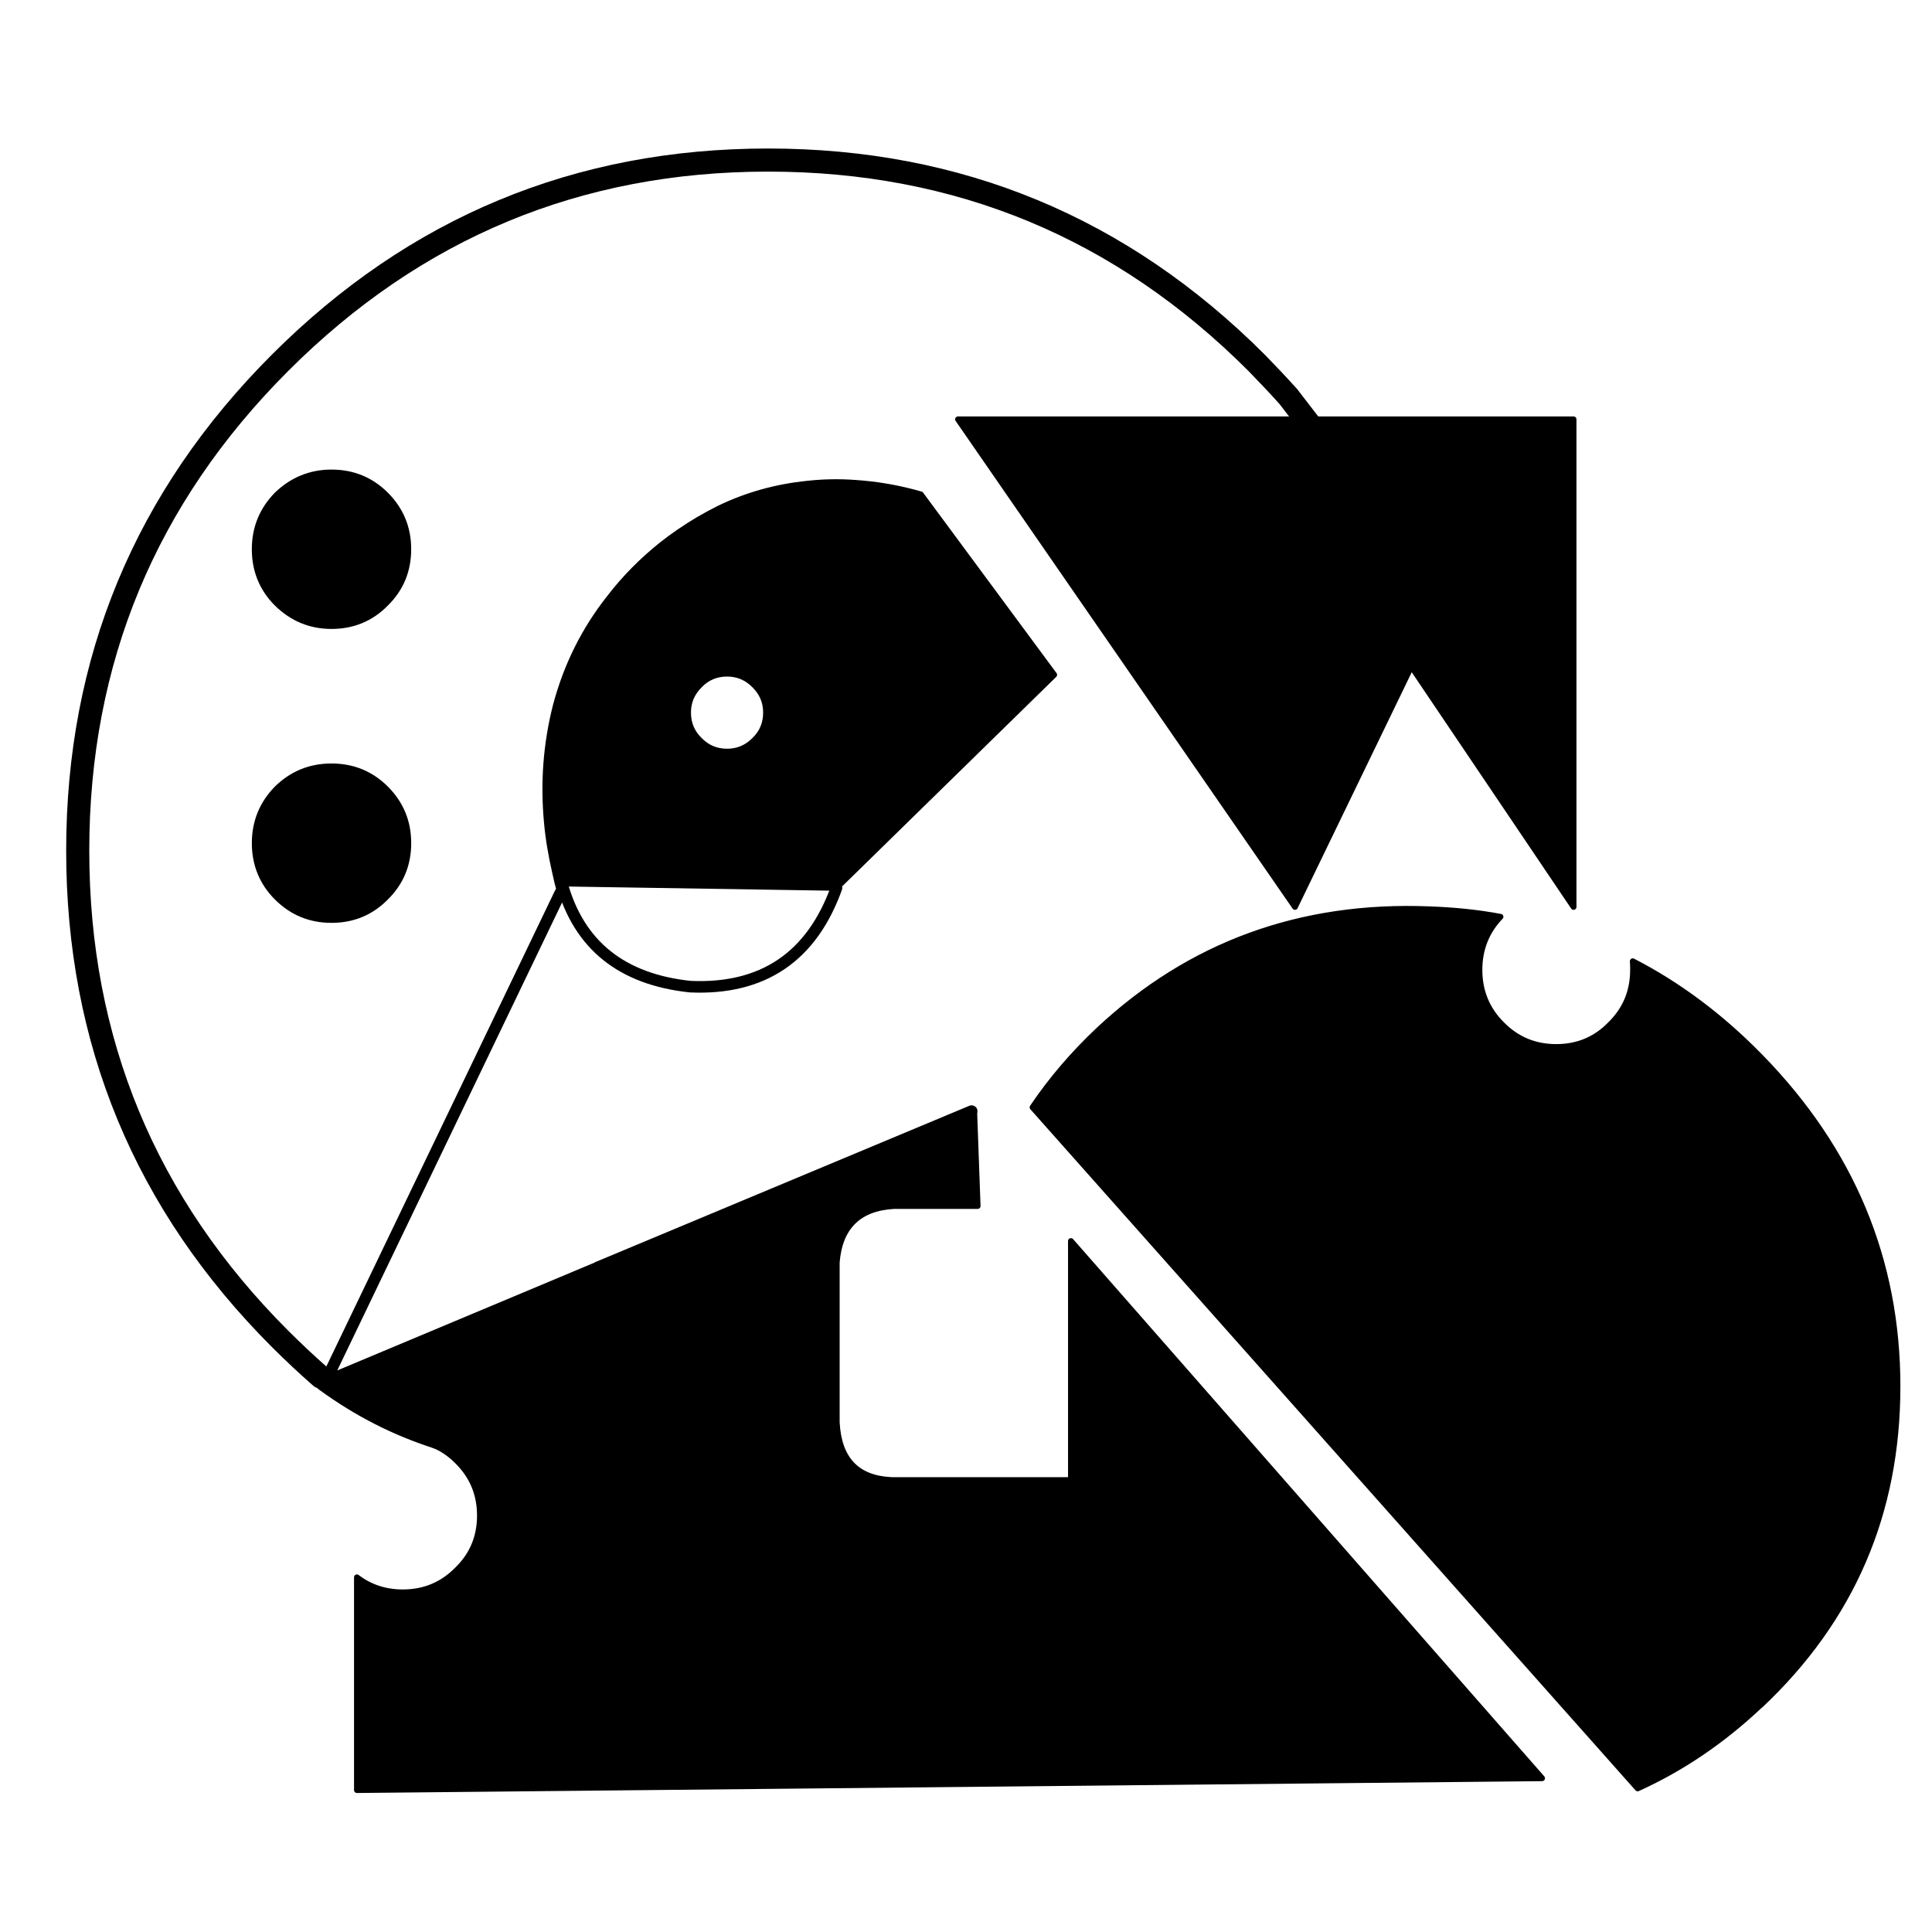
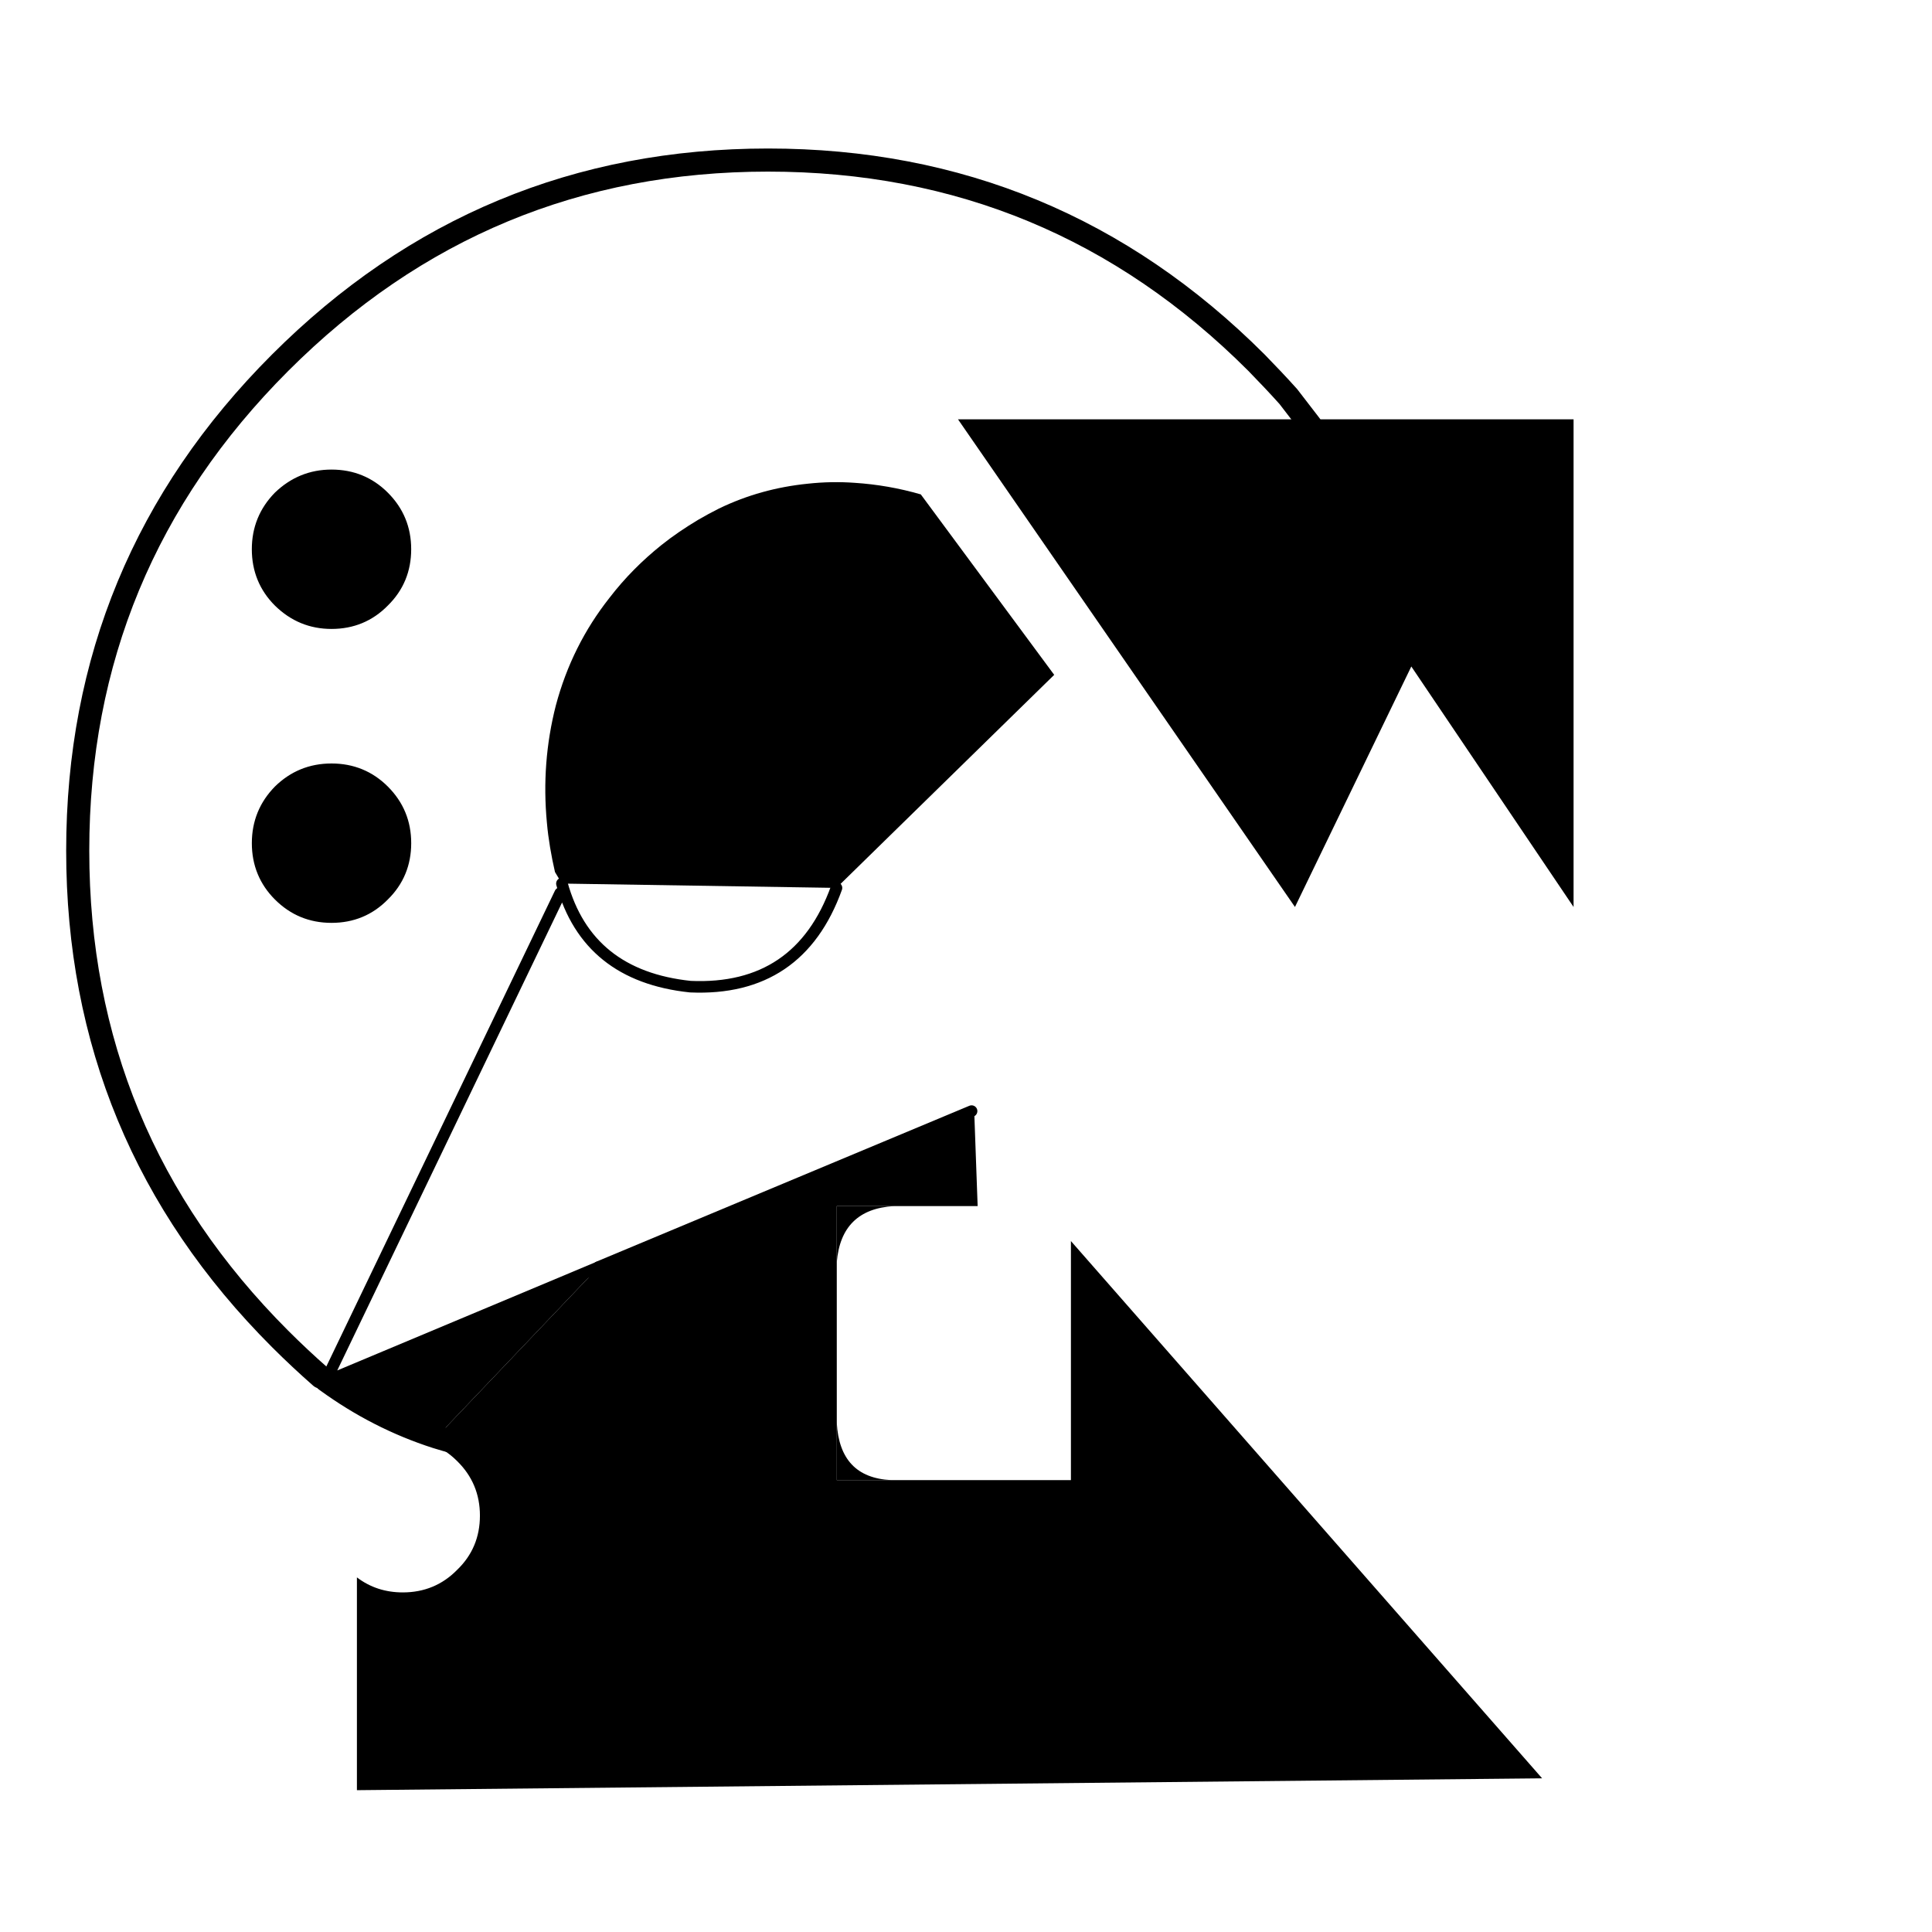
<svg xmlns="http://www.w3.org/2000/svg" width="800px" height="800px" version="1.1" viewBox="144 144 512 512">
  <path transform="matrix(5.038 0 0 5.038 161.54 183.36)" d="m65.456 14.564-1.17-1.519c-0.531-0.592-1.094-1.185-1.671-1.777-7.107-7.107-15.672-10.661-25.696-10.661-10.008 0-18.559 3.554-25.666 10.661-7.092 7.093-10.646 15.658-10.646 25.667 0 10.023 3.554 18.589 10.646 25.682 0.699 0.698 1.413 1.366 2.142 2.005" fill="none" stroke="#000000" stroke-linecap="round" stroke-linejoin="round" stroke-miterlimit="10" stroke-width="1.215" />
-   <path d="m646.86 511.45c0-33.512-12.168-62.664-36.422-87.457-10.328-10.559-21.574-18.977-33.738-25.25 0.074 0.766 0.074 1.531 0.074 2.297 0 5.668-1.988 10.484-5.969 14.391-3.898 4.055-8.715 6.039-14.379 6.039-5.664 0-10.484-1.988-14.461-6.039-3.906-3.906-5.894-8.723-5.894-14.391 0-5.43 1.832-10.176 5.582-14.078-6.121-1.148-12.395-1.758-18.816-1.988-34.203-1.375-63.504 9.336-87.762 32.062-6.731 6.352-12.543 13.16-17.441 20.43l160.37 180.5c11.477-5.199 22.188-12.395 32.059-21.652 0.082-0.074 0.23-0.23 0.383-0.309 24.254-22.805 36.418-50.965 36.418-84.551z" />
  <path d="m487.18 384.36 30.832-63.734 43 63.734v-129.23h-163.13z" />
-   <path d="m329.03 281.75c-3.445 2.066-6.731 4.281-9.793 6.731-5.047 4.055-9.645 8.645-13.699 13.926-6.656 8.418-11.402 17.906-14.234 28.539-2.602 10.176-3.367 20.504-2.371 31.066 0.383 4.359 1.148 8.723 2.141 13.082l1.832 3.059 72.766 1.148 57.703-56.461-35.352-47.82c-5.812-1.684-11.629-2.68-17.441-3.062-4.207-0.309-8.34-0.227-12.551 0.23-8.262 0.84-16.066 2.984-23.492 6.578-1.836 0.918-3.676 1.91-5.508 2.984zm0.383 58.383c-2.066-1.988-3.062-4.438-3.062-7.269 0-2.832 0.996-5.203 3.062-7.266 1.988-2.066 4.438-3.062 7.266-3.062 2.832 0 5.203 0.996 7.269 3.062 2.066 2.066 3.059 4.438 3.059 7.266 0 2.832-0.992 5.281-3.059 7.269-2.066 2.066-4.438 3.059-7.269 3.059-2.828 0-5.277-0.992-7.266-3.059z" />
+   <path d="m329.03 281.75c-3.445 2.066-6.731 4.281-9.793 6.731-5.047 4.055-9.645 8.645-13.699 13.926-6.656 8.418-11.402 17.906-14.234 28.539-2.602 10.176-3.367 20.504-2.371 31.066 0.383 4.359 1.148 8.723 2.141 13.082l1.832 3.059 72.766 1.148 57.703-56.461-35.352-47.82c-5.812-1.684-11.629-2.68-17.441-3.062-4.207-0.309-8.34-0.227-12.551 0.23-8.262 0.84-16.066 2.984-23.492 6.578-1.836 0.918-3.676 1.91-5.508 2.984zm0.383 58.383z" />
  <path d="m365.75 463.63v14.922c0.766-9.41 5.812-14.383 15.148-14.922z" />
  <path d="m365.75 478.55v-14.922h37.336l-0.922-25.484-99.617 41.707-42.844 44.988c1.684 0.535 3.367 0.992 5.129 1.457-1.762-0.465-3.445-0.922-5.129-1.457l-1.762 1.762c2.68 0.918 5.047 2.449 7.195 4.59 4.055 3.981 6.047 8.797 6.047 14.461 0 5.664-1.988 10.484-6.047 14.383-3.898 3.977-8.723 5.969-14.383 5.969-4.59 0-8.645-1.305-12.168-3.981v56.391l314.09-3.141-124.87-142.38v63.348h-62.047v-15.219l-0.004-42.469z" />
  <path d="m230.63 510c8.953 6.504 18.59 11.477 29.074 14.844l42.844-44.988z" />
  <path d="m365.75 536.24h14.383c-9.109-0.457-13.852-5.508-14.383-15.219z" />
-   <path transform="matrix(5.038 0 0 5.038 161.54 183.36)" d="m96.331 65.122c0 6.667-2.415 12.256-7.229 16.781-0.03 0.015-0.061 0.046-0.076 0.061-1.959 1.838-4.085 3.266-6.363 4.298l-31.831-35.826c0.972-1.442 2.126-2.794 3.462-4.055 4.814-4.511 10.631-6.637 17.42-6.364 1.275 0.046 2.521 0.167 3.735 0.395-0.744 0.774-1.108 1.716-1.108 2.794 0 1.125 0.395 2.082 1.17 2.856 0.789 0.805 1.746 1.199 2.87 1.199s2.08-0.395 2.854-1.199c0.79-0.774 1.185-1.731 1.185-2.856 0-0.152 0-0.304-0.015-0.456 2.415 1.245 4.647 2.916 6.697 5.012 4.816 4.923 7.23 10.708 7.23 17.361zm-31.694-25.227-17.724-25.651h32.379v25.651l-8.535-12.651zm-38.925-1.838 0.364 0.607 14.443 0.228 11.453-11.208-7.017-9.492c-1.154-0.334-2.308-0.532-3.462-0.607-0.835-0.061-1.655-0.046-2.491 0.045-1.64 0.167-3.189 0.592-4.663 1.306-0.364 0.182-0.729 0.379-1.093 0.592-0.684 0.41-1.336 0.85-1.944 1.336-1.002 0.805-1.914 1.716-2.719 2.764-1.321 1.671-2.263 3.554-2.825 5.665-0.516 2.02-0.668 4.07-0.471 6.166 0.077 0.866 0.229 1.731 0.426 2.597zm7.609-6.94c0.395 0.41 0.881 0.607 1.442 0.607 0.562 0 1.033-0.197 1.443-0.607 0.41-0.395 0.607-0.881 0.607-1.443s-0.197-1.033-0.607-1.442c-0.41-0.41-0.881-0.608-1.443-0.608s-1.048 0.198-1.442 0.608c-0.41 0.41-0.608 0.881-0.608 1.442 0 0.562 0.198 1.048 0.608 1.443zm-7.335 8.049c-0.106-0.38-0.198-0.744-0.273-1.109m14.821 20.533v-2.962h3.007m-3.007 11.391v-8.429m0-7.76e-4c0.152-1.868 1.154-2.855 3.007-2.962m0 0h4.404l-0.183-5.058m-4.373 19.47c-1.808-0.091-2.749-1.093-2.855-3.021m2.855 3.021h-2.855v-3.021m-12.545-8.171-8.504 8.93-0.35 0.35c0.532 0.182 1.002 0.486 1.428 0.911 0.805 0.79 1.2 1.746 1.2 2.87s-0.395 2.081-1.2 2.855c-0.774 0.789-1.731 1.185-2.855 1.185-0.911 0-1.716-0.259-2.415-0.79v11.193l62.343-0.623-24.785-28.261v12.574h-9.461" fill="none" stroke="#000000" stroke-linecap="round" stroke-linejoin="round" stroke-miterlimit="10" stroke-width=".304" />
  <path transform="matrix(5.038 0 0 5.038 161.54 183.36)" d="m26.076 38.666c0.896 3.235 3.144 5.042 6.758 5.422 3.812 0.167 6.378-1.565 7.685-5.194m-14.534 0.273-12.317 25.636-0.03 0.061 0.076-0.03 14.275-5.983" fill="none" stroke="#000000" stroke-linecap="round" stroke-linejoin="round" stroke-miterlimit="10" stroke-width=".608" />
  <path transform="matrix(5.038 0 0 5.038 161.54 183.36)" d="m20.502 68.068c-0.35-0.092-0.684-0.183-1.018-0.289-2.081-0.668-3.994-1.655-5.771-2.946-0.015-0.015-0.03-0.015-0.046-0.03" fill="none" stroke="#000000" stroke-linecap="round" stroke-linejoin="round" stroke-miterlimit="10" stroke-width="1.215" />
  <path transform="matrix(5.038 0 0 5.038 161.54 183.36)" d="m47.626 50.634-19.621 8.2" fill="none" stroke="#000000" stroke-linecap="round" stroke-linejoin="round" stroke-miterlimit="10" stroke-width=".608" />
  <path d="m246.24 381.84c3.981-3.898 5.969-8.723 5.969-14.383 0-5.664-1.988-10.484-5.969-14.465-3.898-3.898-8.723-5.891-14.383-5.891-5.664 0-10.484 1.988-14.465 5.891-3.898 3.981-5.891 8.801-5.891 14.465s1.988 10.484 5.891 14.383c3.981 3.981 8.801 5.969 14.465 5.969 5.66-0.004 10.48-1.992 14.383-5.969z" />
  <path transform="matrix(5.038 0 0 5.038 161.54 183.36)" d="m17.997 36.54c0-1.124-0.395-2.081-1.185-2.871-0.775-0.774-1.731-1.169-2.855-1.169-1.124 0-2.081 0.395-2.87 1.169-0.774 0.79-1.169 1.747-1.169 2.871 0 1.124 0.395 2.081 1.169 2.855 0.79 0.79 1.747 1.185 2.87 1.185 1.124 0 2.081-0.395 2.855-1.185 0.79-0.775 1.185-1.732 1.185-2.855zm0 0" fill="none" stroke="#000000" stroke-linecap="round" stroke-linejoin="round" stroke-miterlimit="10" stroke-width=".304" />
  <path d="m211.5 289.56c0 5.664 1.988 10.484 5.891 14.383 4.055 3.981 8.879 5.969 14.461 5.969 5.664 0 10.484-1.988 14.383-5.969 3.981-3.898 5.969-8.723 5.969-14.383 0-5.664-1.988-10.484-5.969-14.461-3.906-3.906-8.723-5.891-14.383-5.891-5.582 0-10.402 1.988-14.461 5.891-3.902 3.981-5.891 8.805-5.891 14.461z" />
  <path transform="matrix(5.038 0 0 5.038 161.54 183.36)" d="m11.086 23.934c0.805 0.79 1.762 1.185 2.87 1.185 1.124 0 2.081-0.395 2.855-1.185 0.79-0.774 1.185-1.731 1.185-2.855 0-1.124-0.395-2.081-1.185-2.87-0.775-0.775-1.731-1.169-2.855-1.169-1.108 0-2.065 0.395-2.87 1.169-0.774 0.79-1.169 1.747-1.169 2.87 0 1.124 0.395 2.081 1.169 2.855zm0 0" fill="none" stroke="#000000" stroke-linecap="round" stroke-linejoin="round" stroke-miterlimit="10" stroke-width=".304" />
</svg>